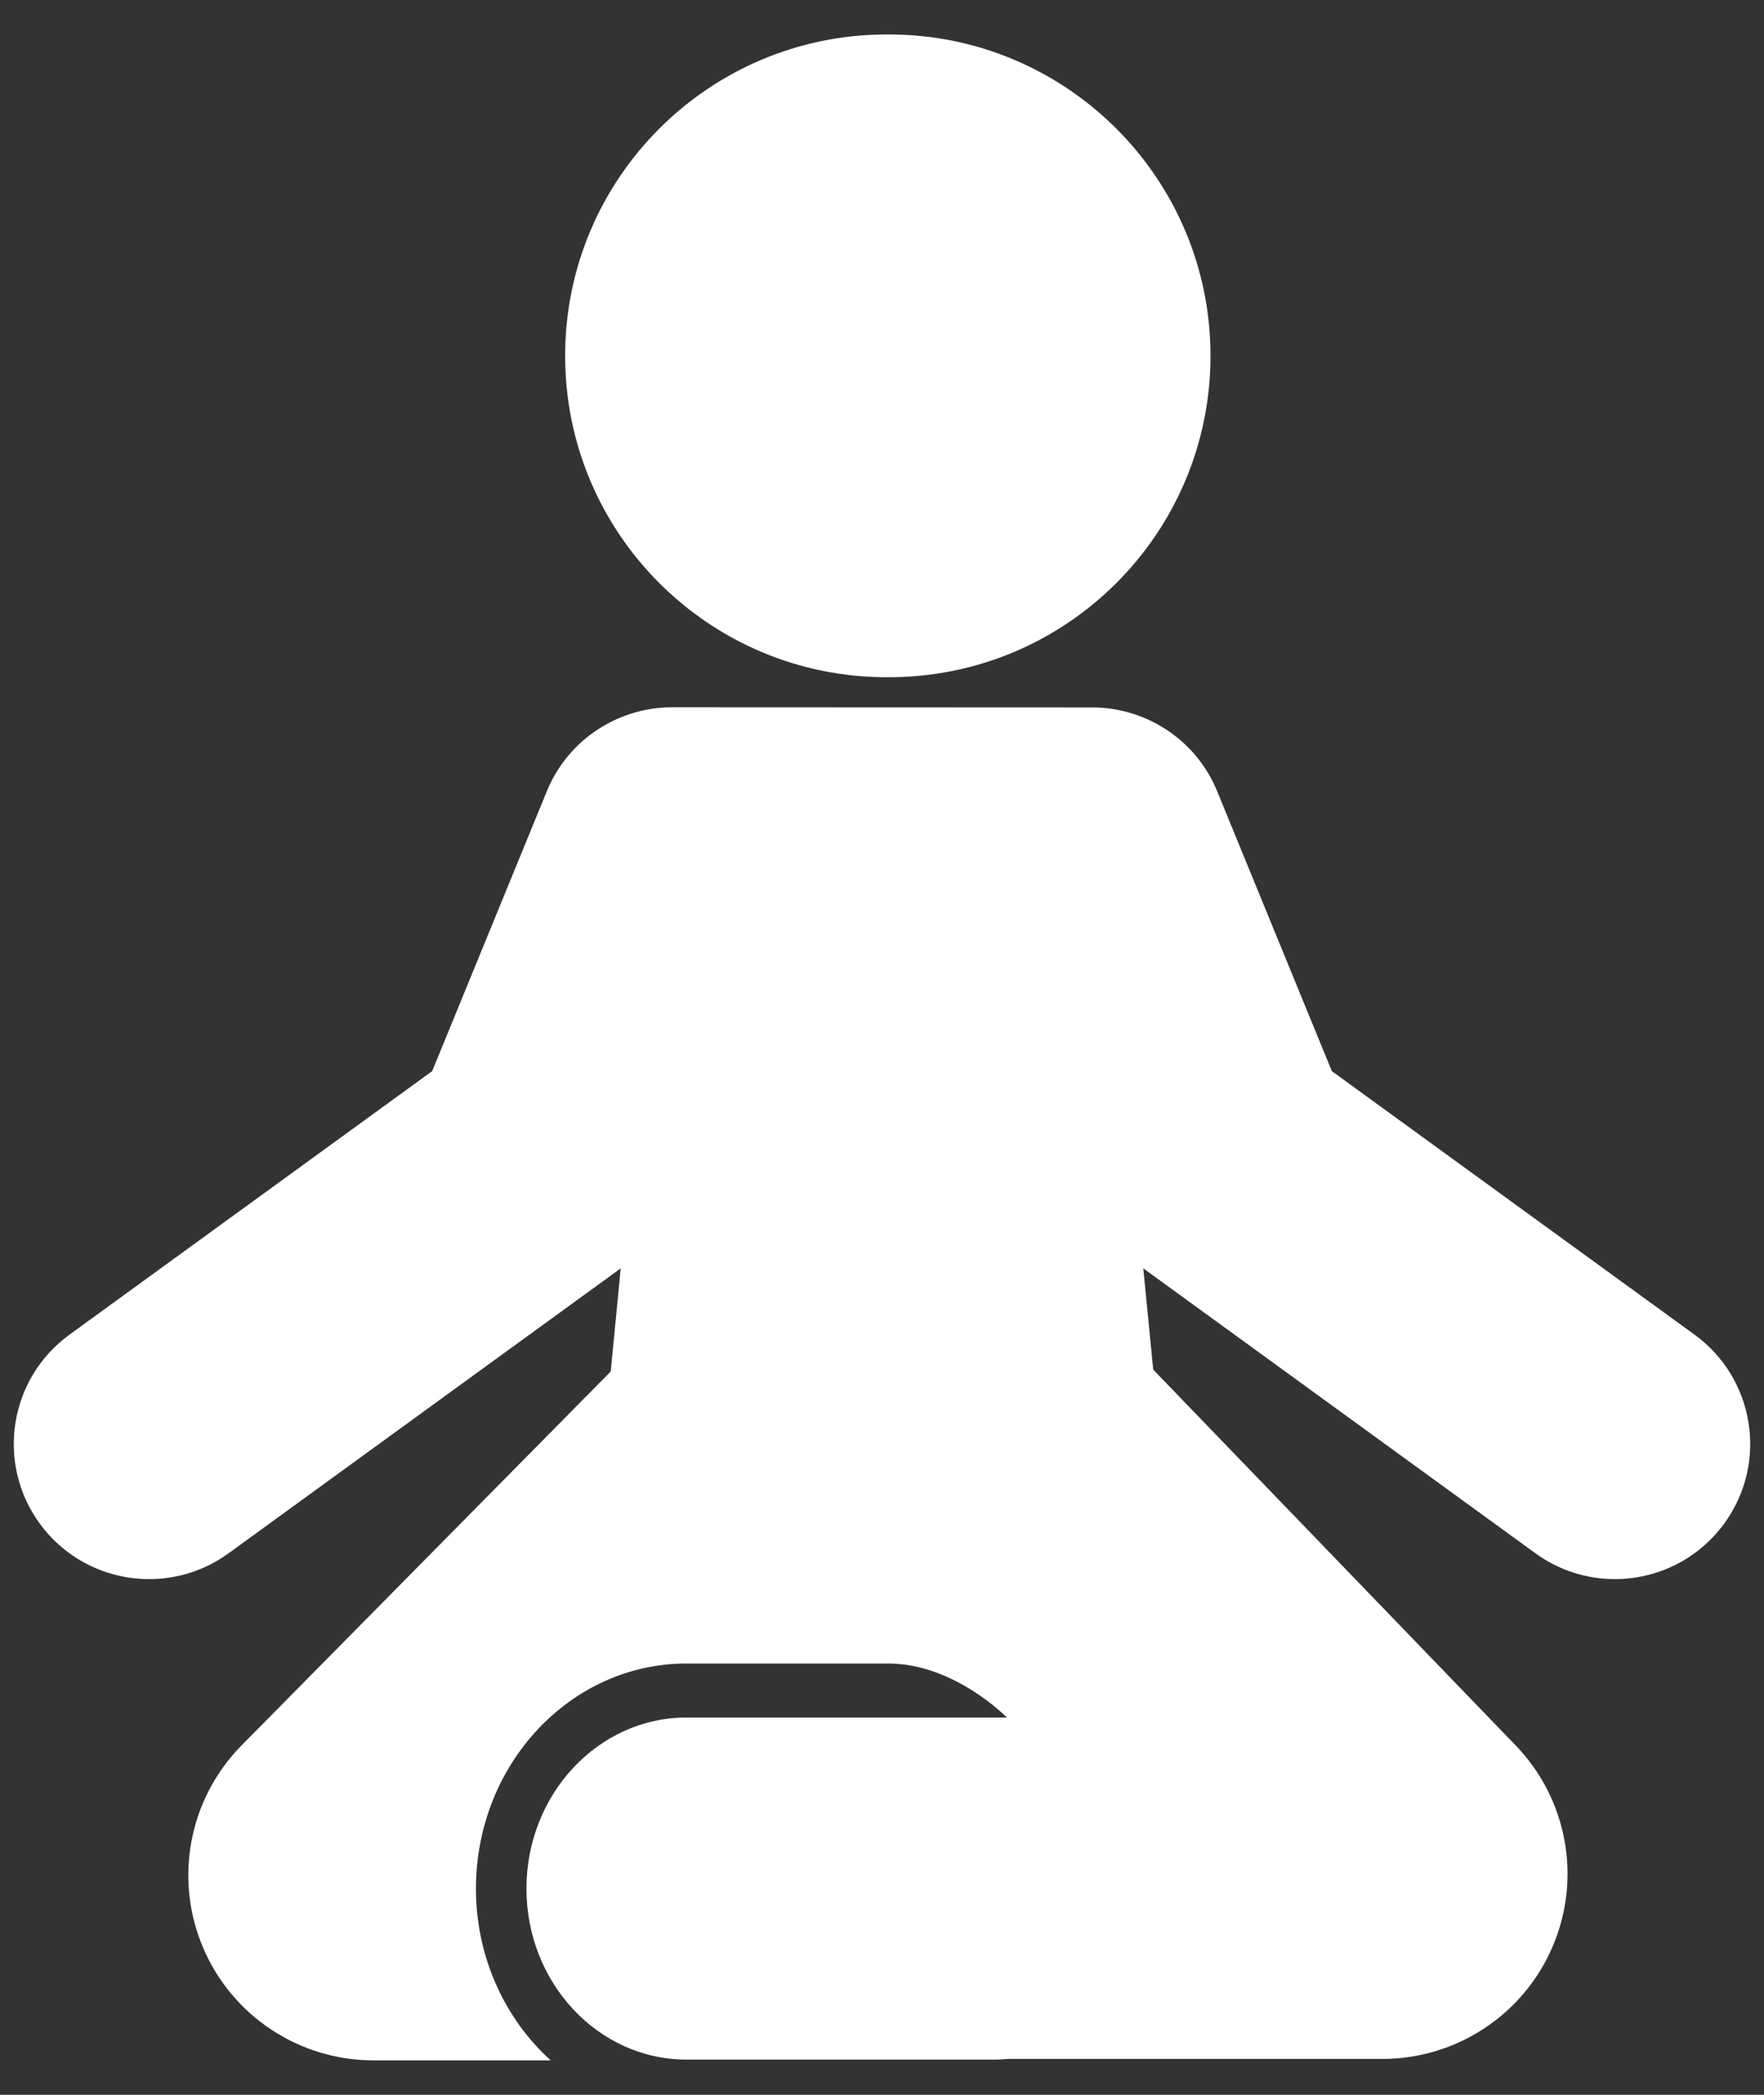
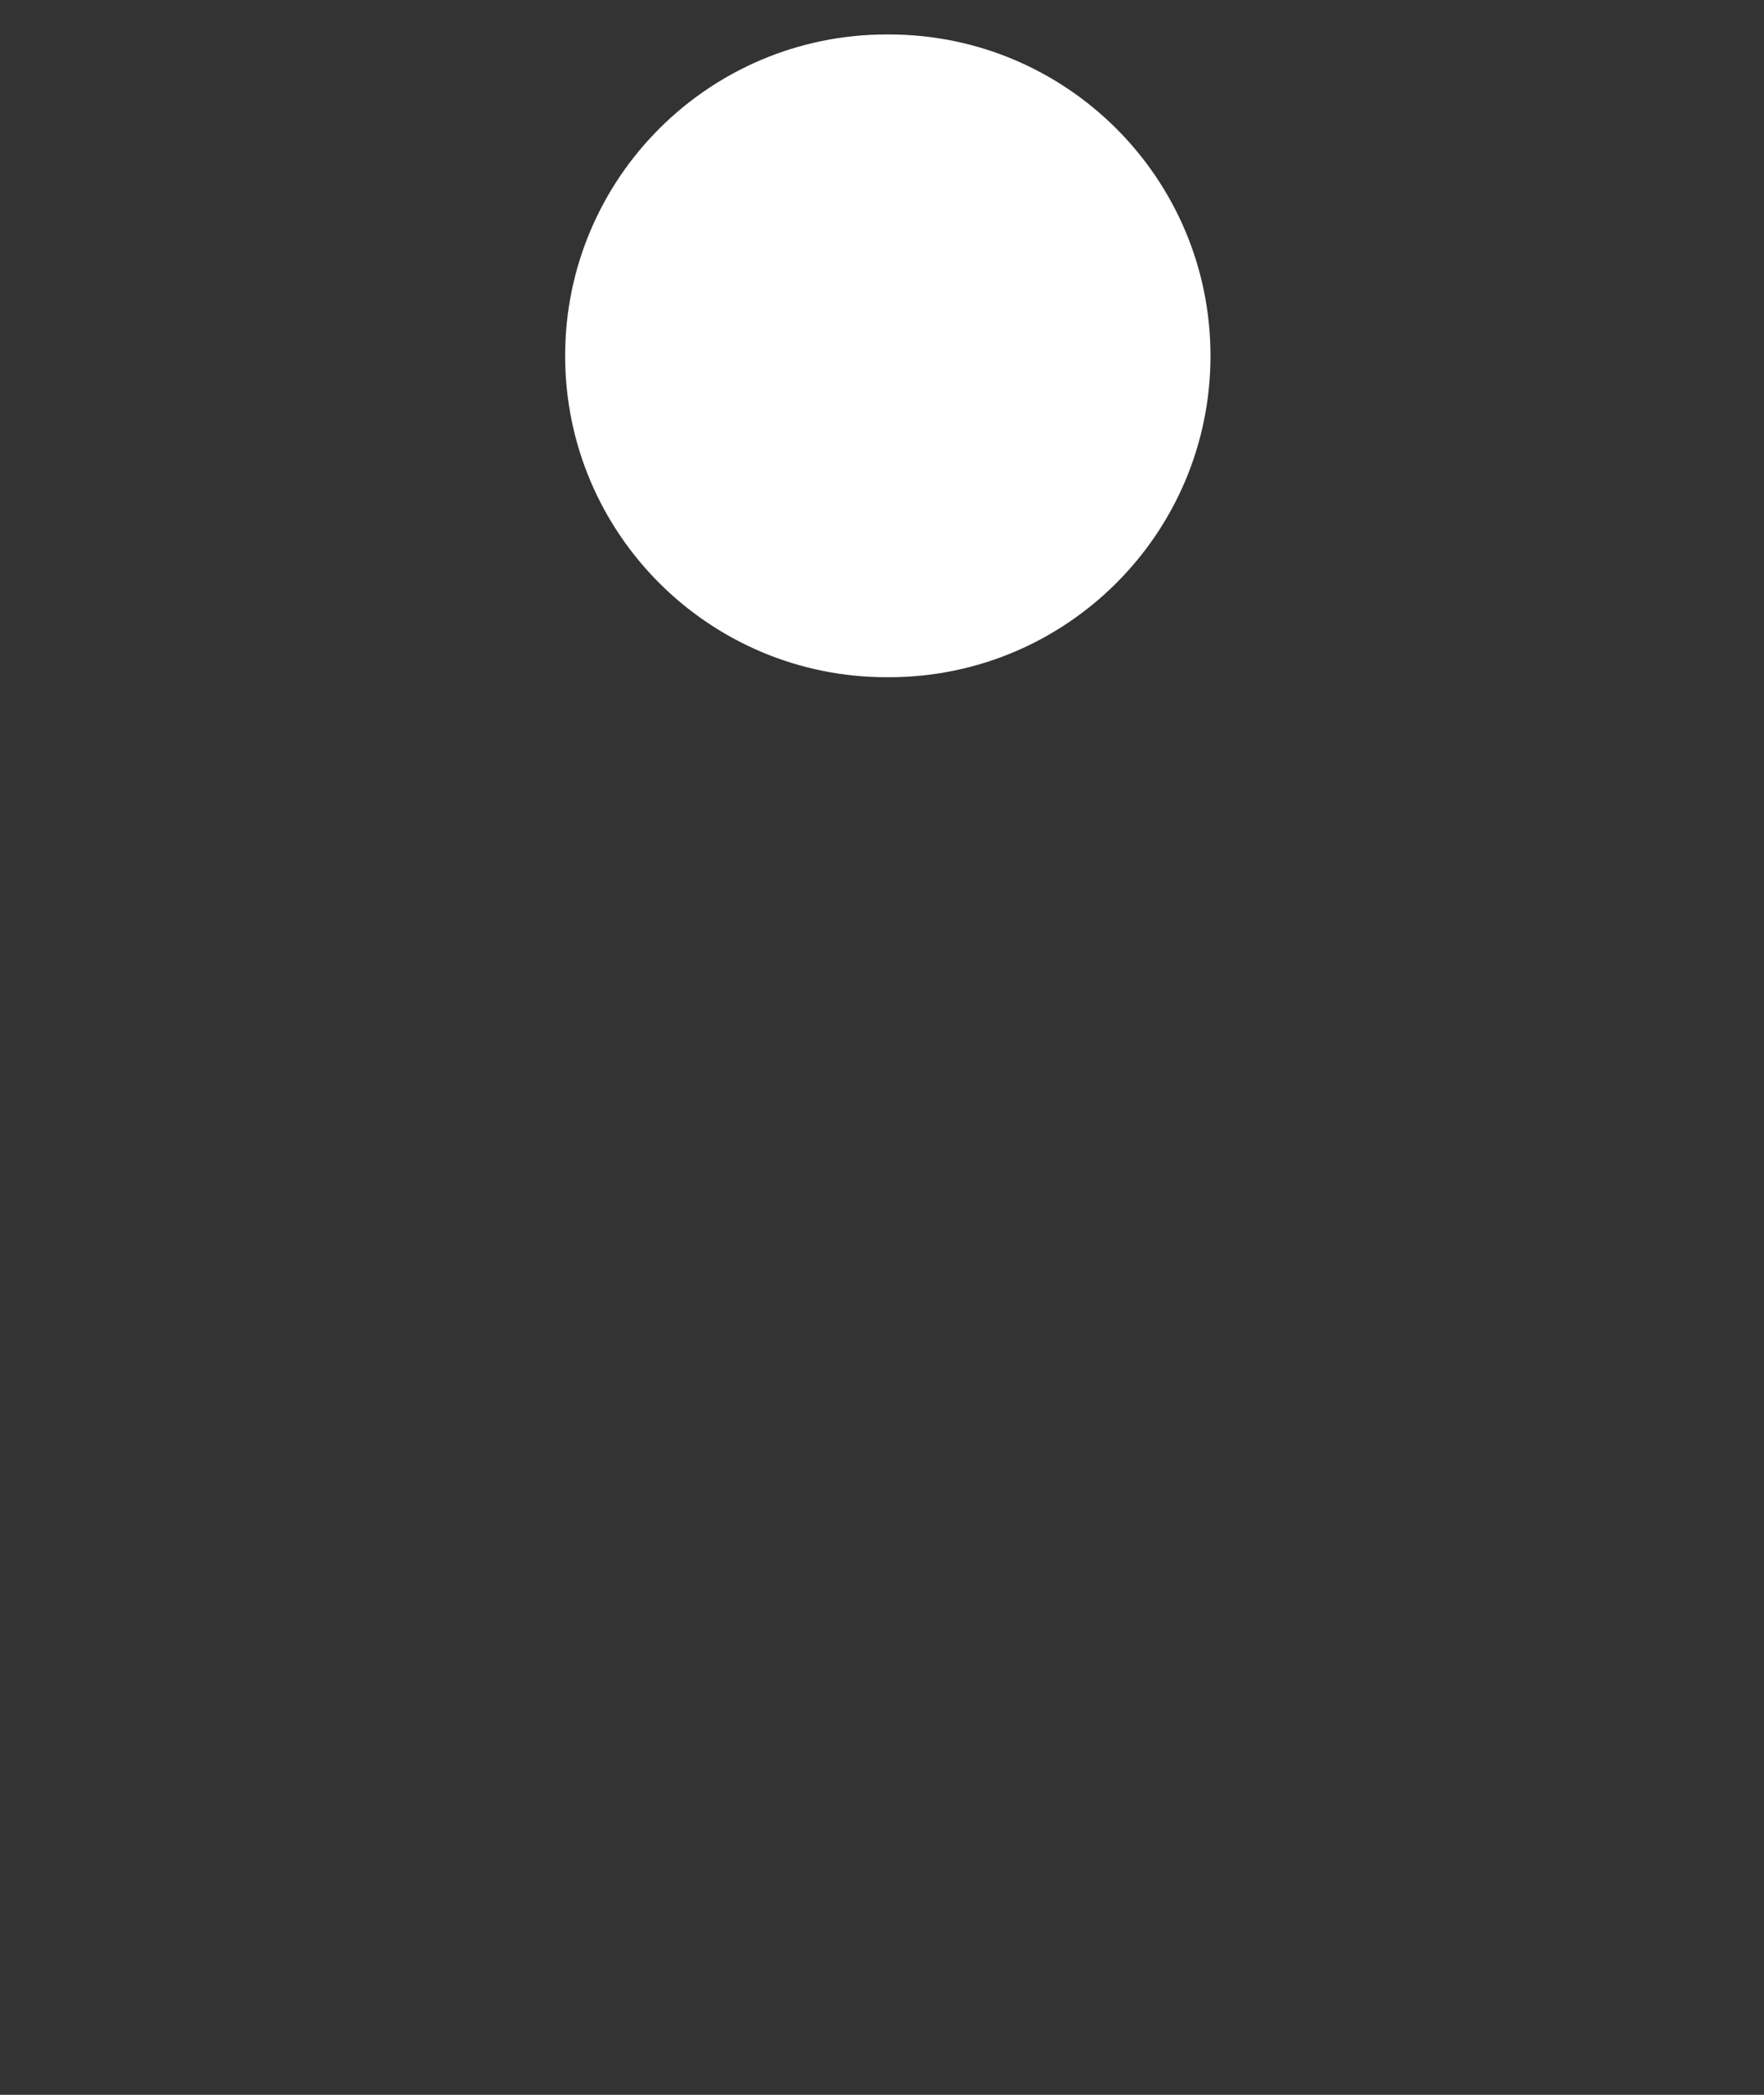
<svg xmlns="http://www.w3.org/2000/svg" width="32" height="38" viewBox="0 0 32 38" fill="none">
  <rect x="0" y="0" width="32" height="38" fill="#333333" stroke="none" />
-   <path d="M16.086 12.285C16.092 12.285 16.099 12.284 16.105 12.284C16.112 12.284 16.119 12.285 16.125 12.285C19.347 12.285 21.959 9.675 21.959 6.455C21.959 3.235 19.347 0.625 16.125 0.625C16.119 0.625 16.112 0.625 16.105 0.625C16.099 0.625 16.093 0.625 16.086 0.625C12.864 0.625 10.252 3.235 10.252 6.455C10.252 9.675 12.864 12.285 16.086 12.285Z" fill="white" />
-   <path d="M30.739 24.21L24.16 19.43L22.08 14.353C21.684 13.387 20.741 12.811 19.755 12.833L12.246 12.83C11.26 12.809 10.316 13.387 9.92 14.353L7.84 19.43L1.261 24.21C0.165 25.006 -0.078 26.54 0.719 27.635C1.199 28.295 1.948 28.645 2.706 28.645C3.206 28.645 3.711 28.493 4.147 28.176L11.26 23.008L11.079 24.879L4.353 31.691C3.42 32.662 3.157 34.095 3.685 35.333C4.212 36.571 5.429 37.375 6.776 37.375H9.99C9.162 36.626 8.634 35.508 8.634 34.259C8.634 32.008 10.346 30.176 12.452 30.176C12.452 30.176 14.914 30.176 16.114 30.176C17.313 30.176 18.265 31.156 18.265 31.156H12.452C10.852 31.156 9.55 32.548 9.55 34.259C9.55 35.97 10.852 37.361 12.452 37.361H18.081C18.145 37.357 18.209 37.357 18.271 37.349H25.076C26.423 37.349 27.64 36.545 28.167 35.307C28.695 34.069 28.432 32.636 27.499 31.666L20.92 24.845L20.74 23.008L27.853 28.176C28.289 28.493 28.794 28.645 29.294 28.645C30.052 28.645 30.8 28.295 31.28 27.635C32.078 26.54 31.835 25.006 30.739 24.21Z" fill="white" />
+   <path d="M16.086 12.285C16.092 12.285 16.099 12.284 16.105 12.284C16.112 12.284 16.119 12.285 16.125 12.285C19.347 12.285 21.959 9.675 21.959 6.455C21.959 3.235 19.347 0.625 16.125 0.625C16.119 0.625 16.112 0.625 16.105 0.625C16.099 0.625 16.093 0.625 16.086 0.625C12.864 0.625 10.252 3.235 10.252 6.455C10.252 9.675 12.864 12.285 16.086 12.285" fill="white" />
</svg>